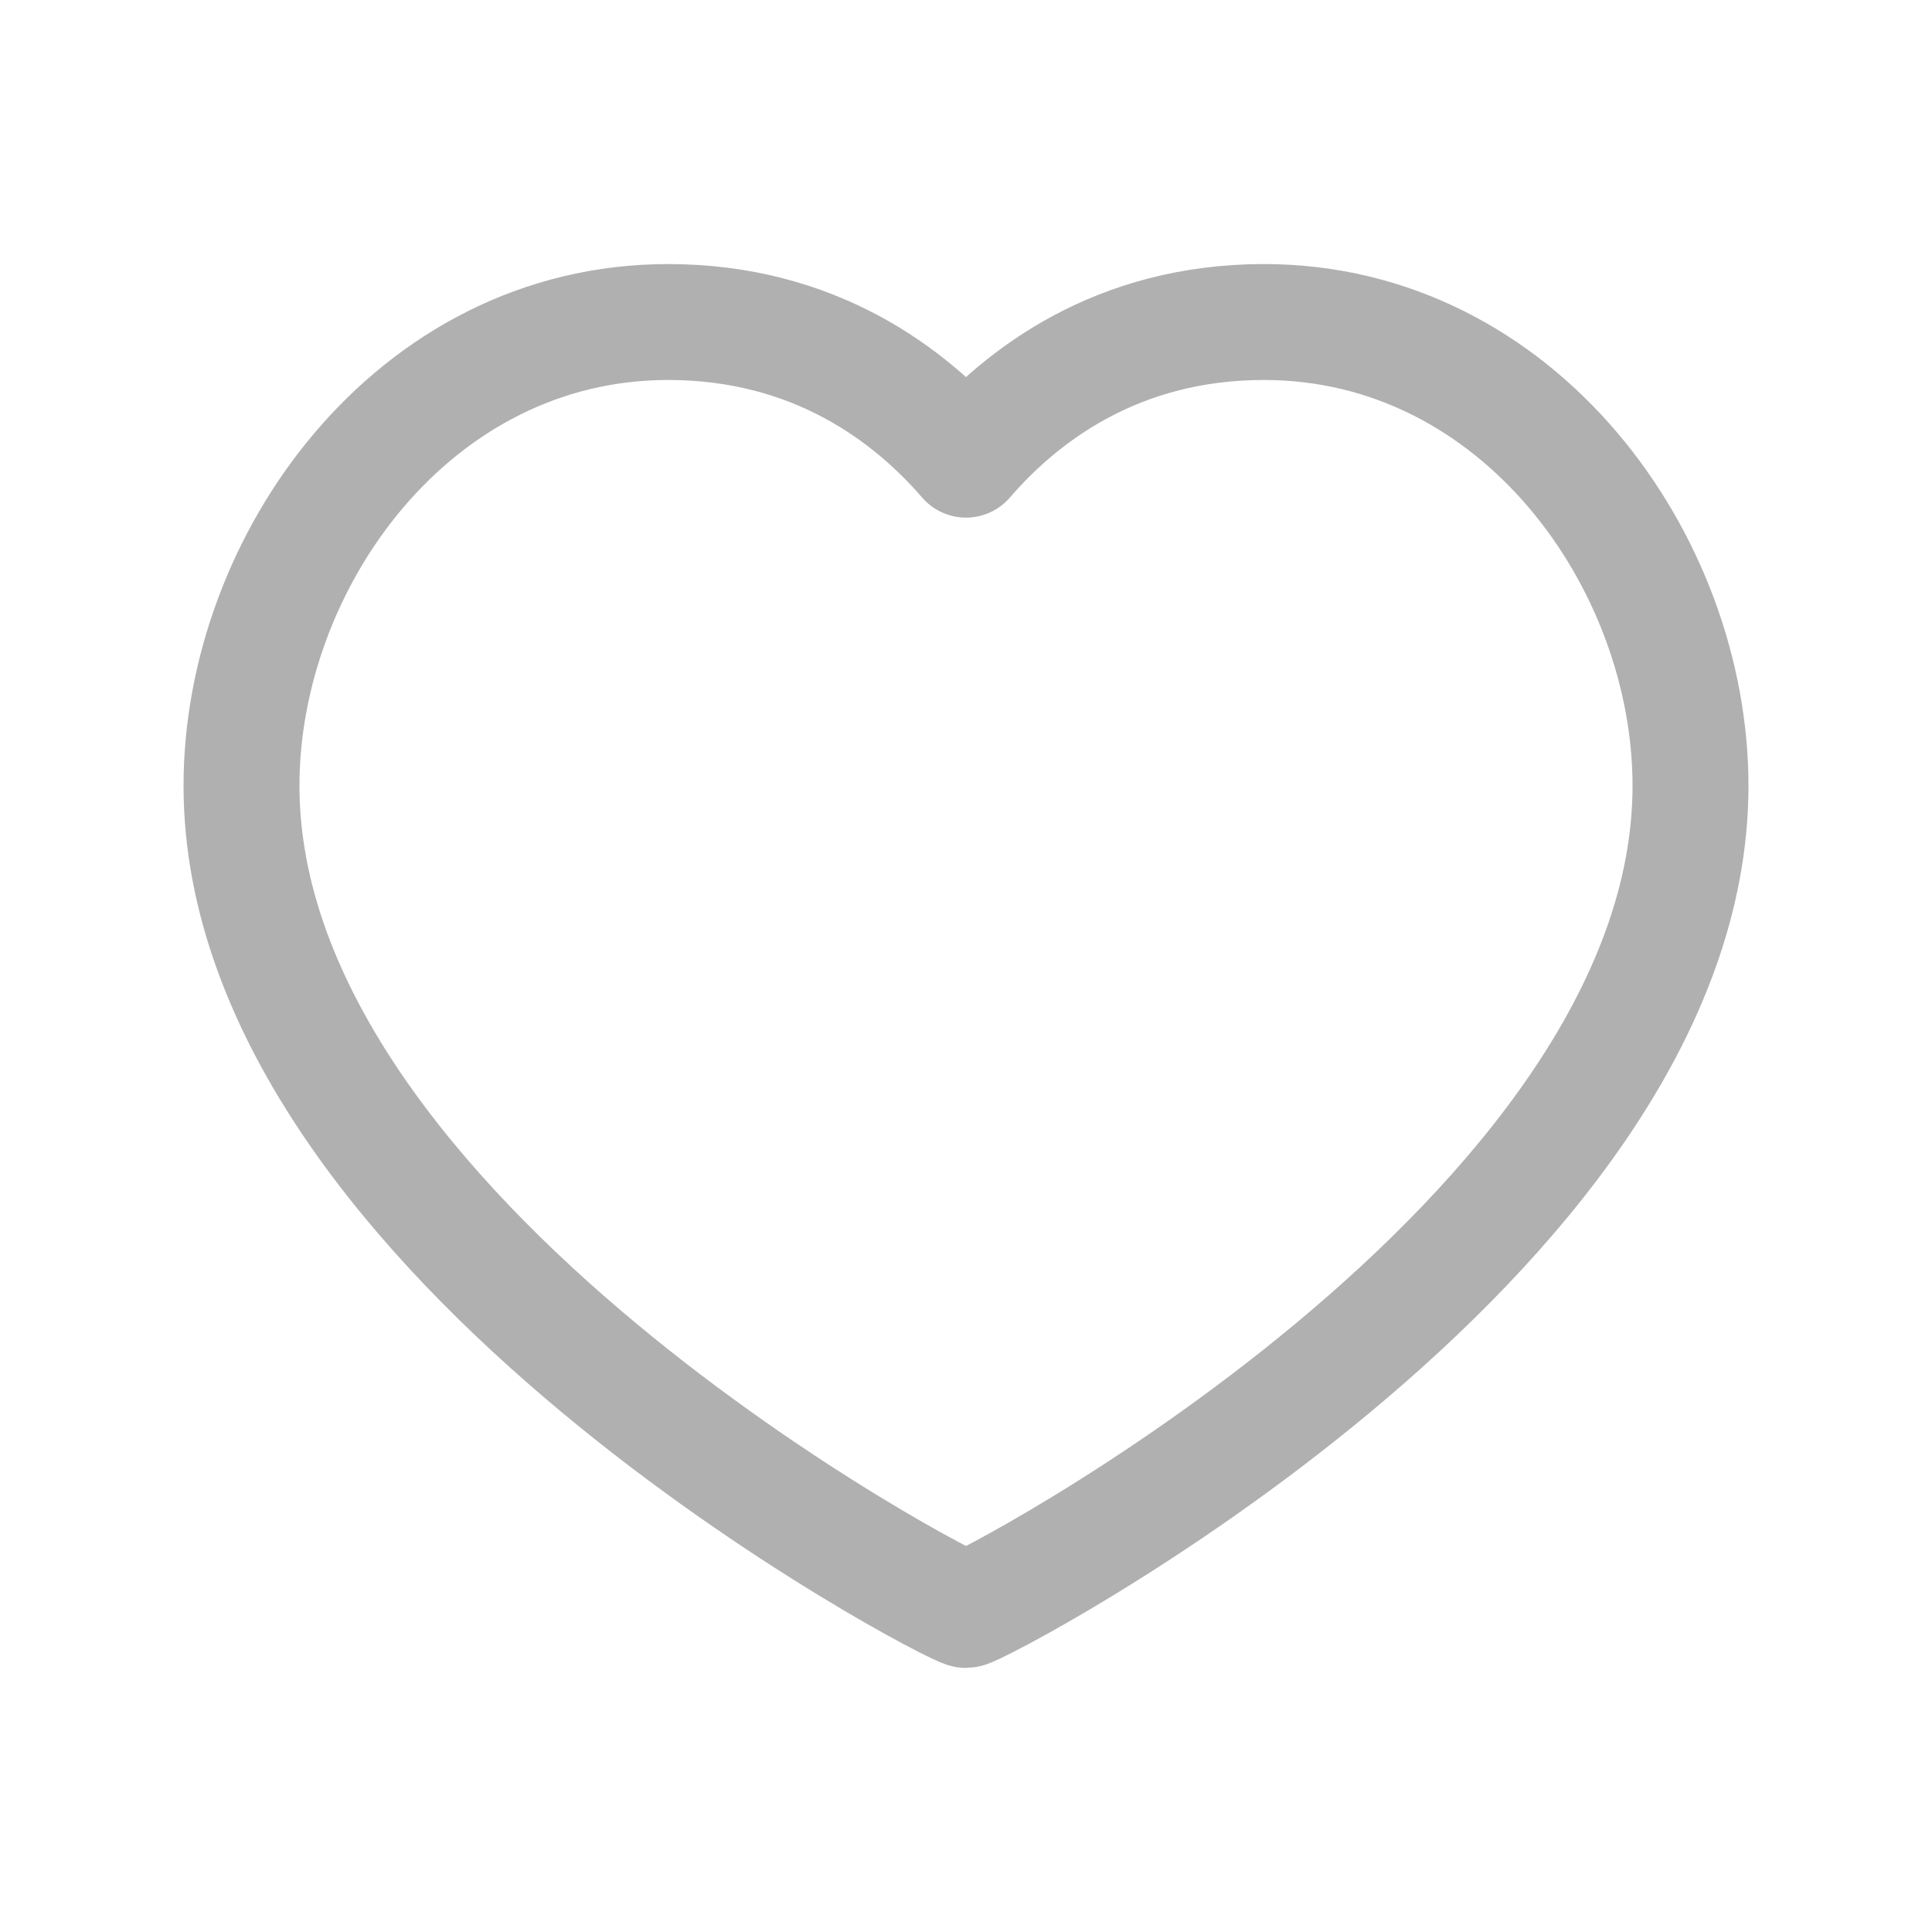
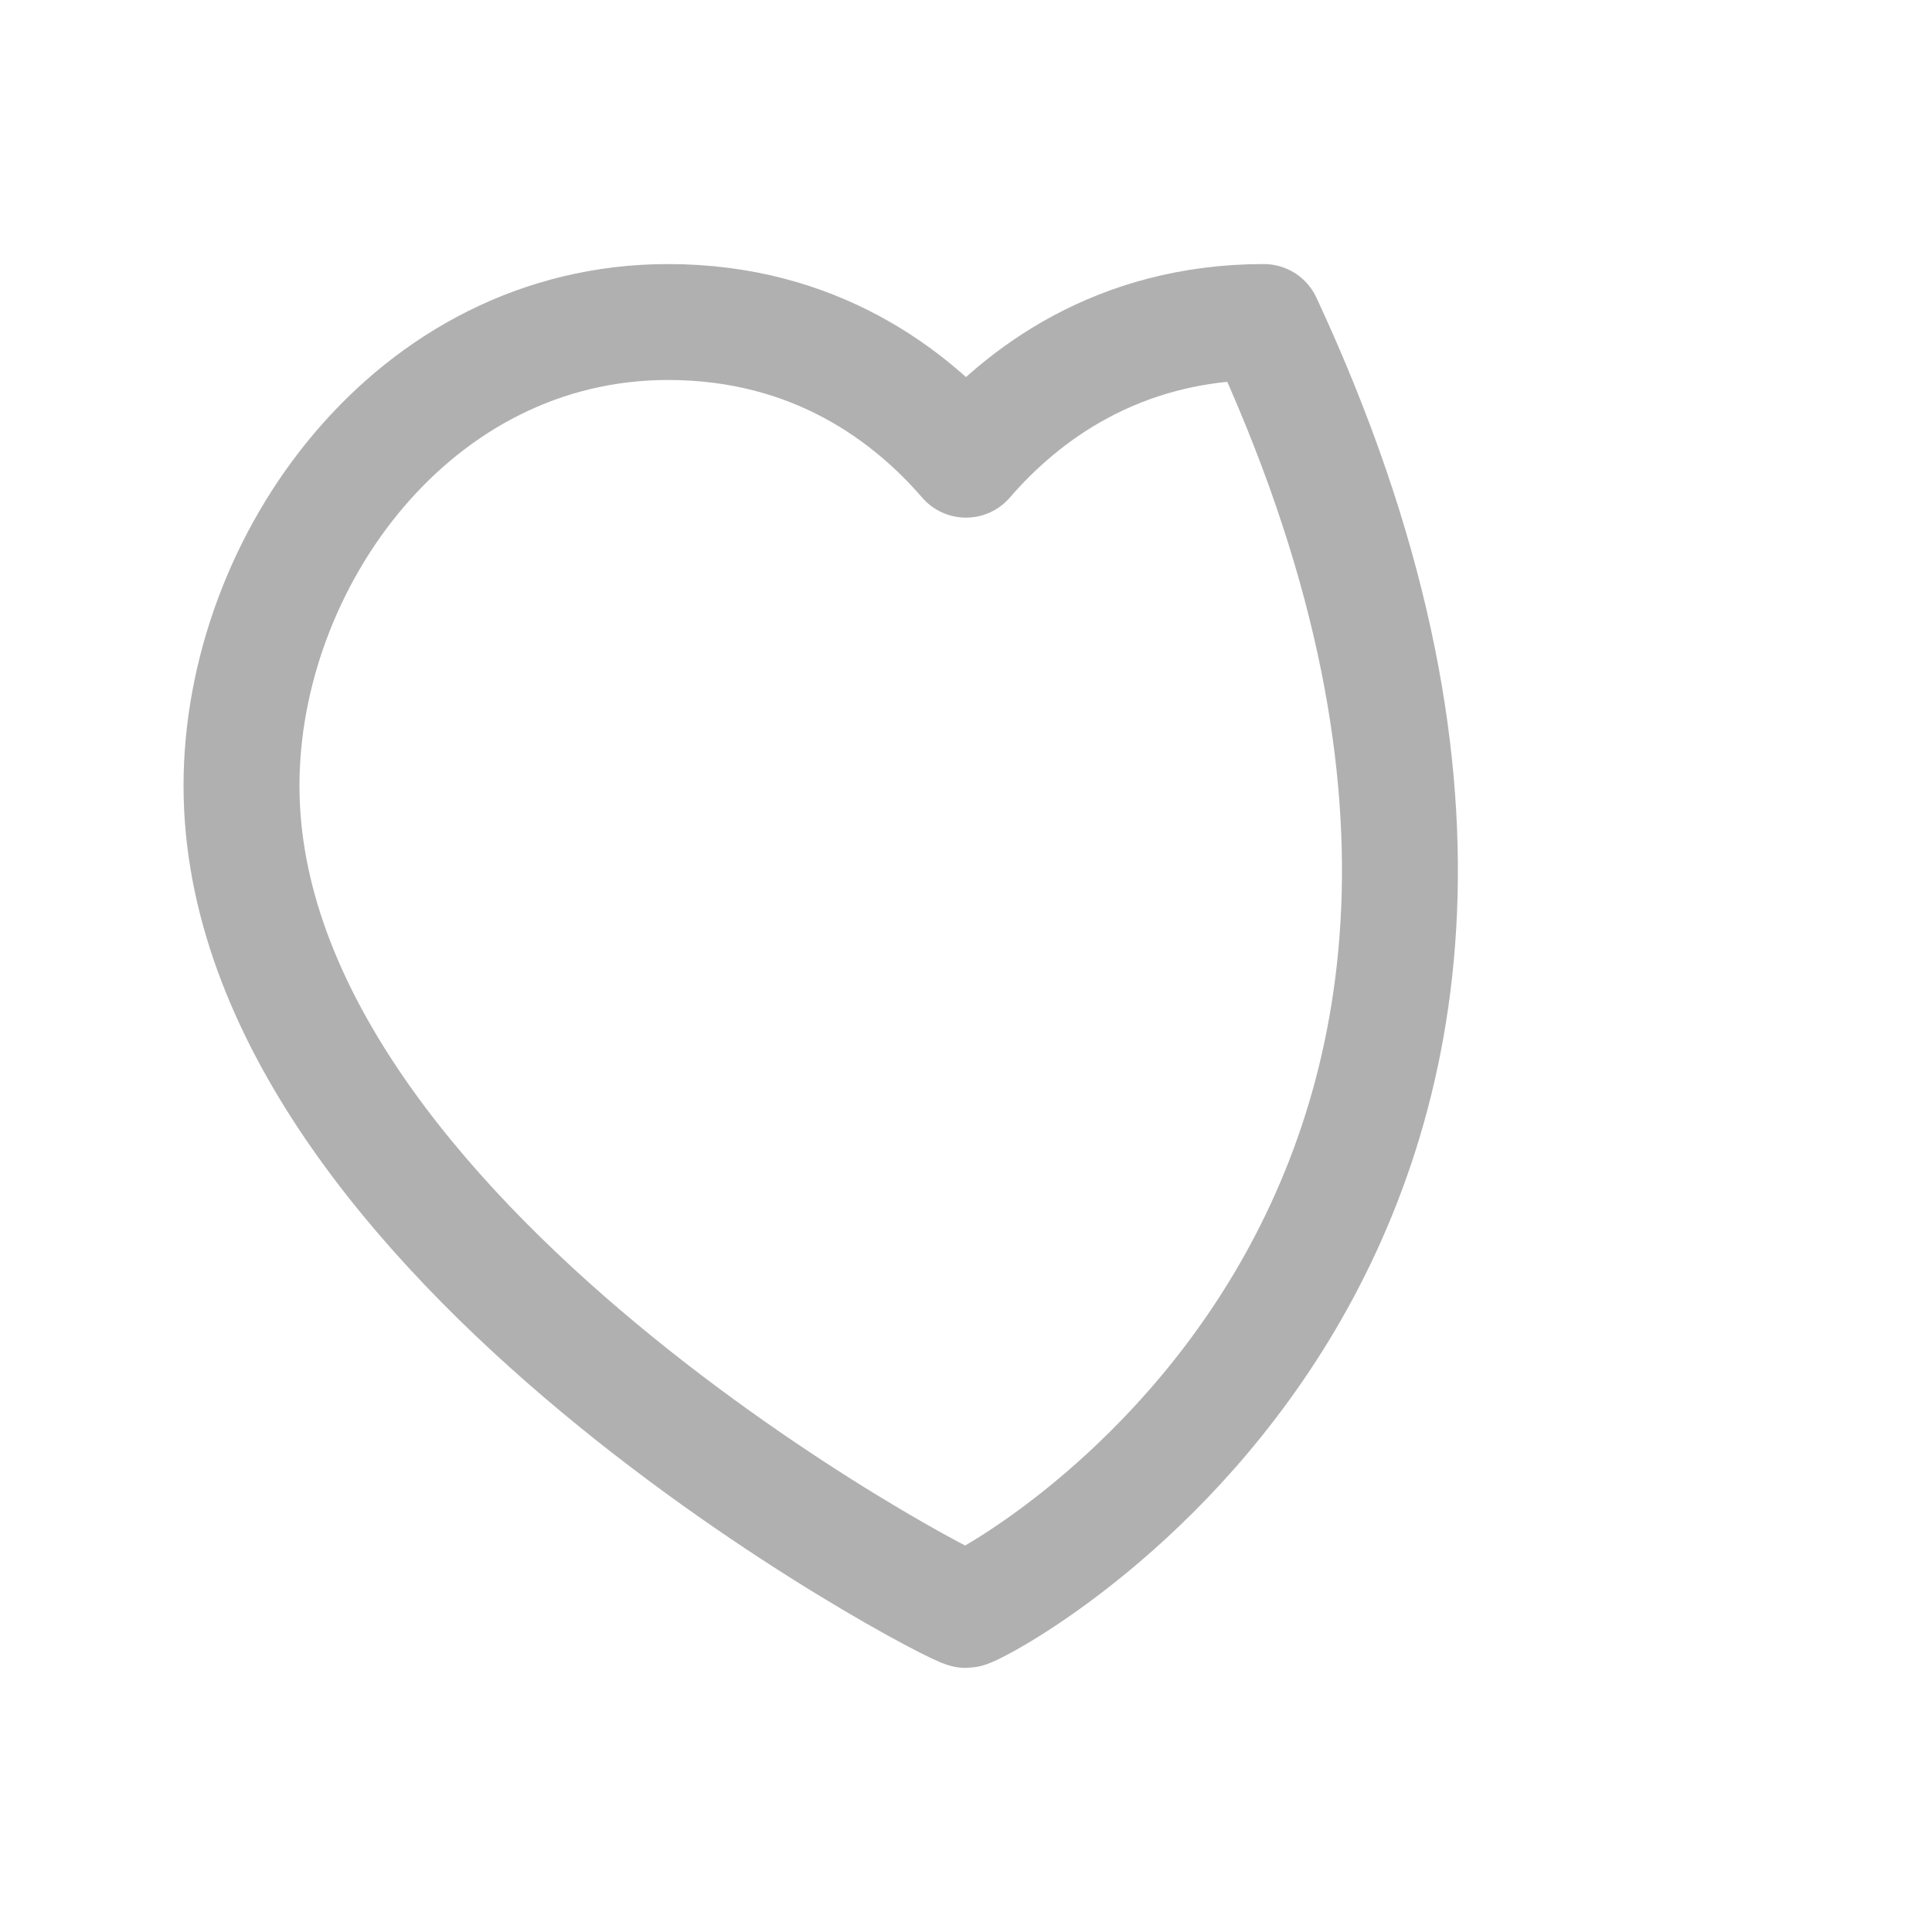
<svg xmlns="http://www.w3.org/2000/svg" width="25" height="25" viewBox="0 0 25 25" fill="none">
-   <path d="M16.354 4.167C19.656 4.167 21.875 7.271 21.875 10.167C21.875 16.031 12.667 20.833 12.5 20.833C12.333 20.833 3.125 16.031 3.125 10.167C3.125 7.271 5.344 4.167 8.646 4.167C10.542 4.167 11.781 5.115 12.5 5.948C13.219 5.115 14.458 4.167 16.354 4.167Z" stroke="#B0B0B0" stroke-width="1.5" stroke-linecap="round" stroke-linejoin="round" />
+   <path d="M16.354 4.167C21.875 16.031 12.667 20.833 12.5 20.833C12.333 20.833 3.125 16.031 3.125 10.167C3.125 7.271 5.344 4.167 8.646 4.167C10.542 4.167 11.781 5.115 12.5 5.948C13.219 5.115 14.458 4.167 16.354 4.167Z" stroke="#B0B0B0" stroke-width="1.5" stroke-linecap="round" stroke-linejoin="round" />
</svg>